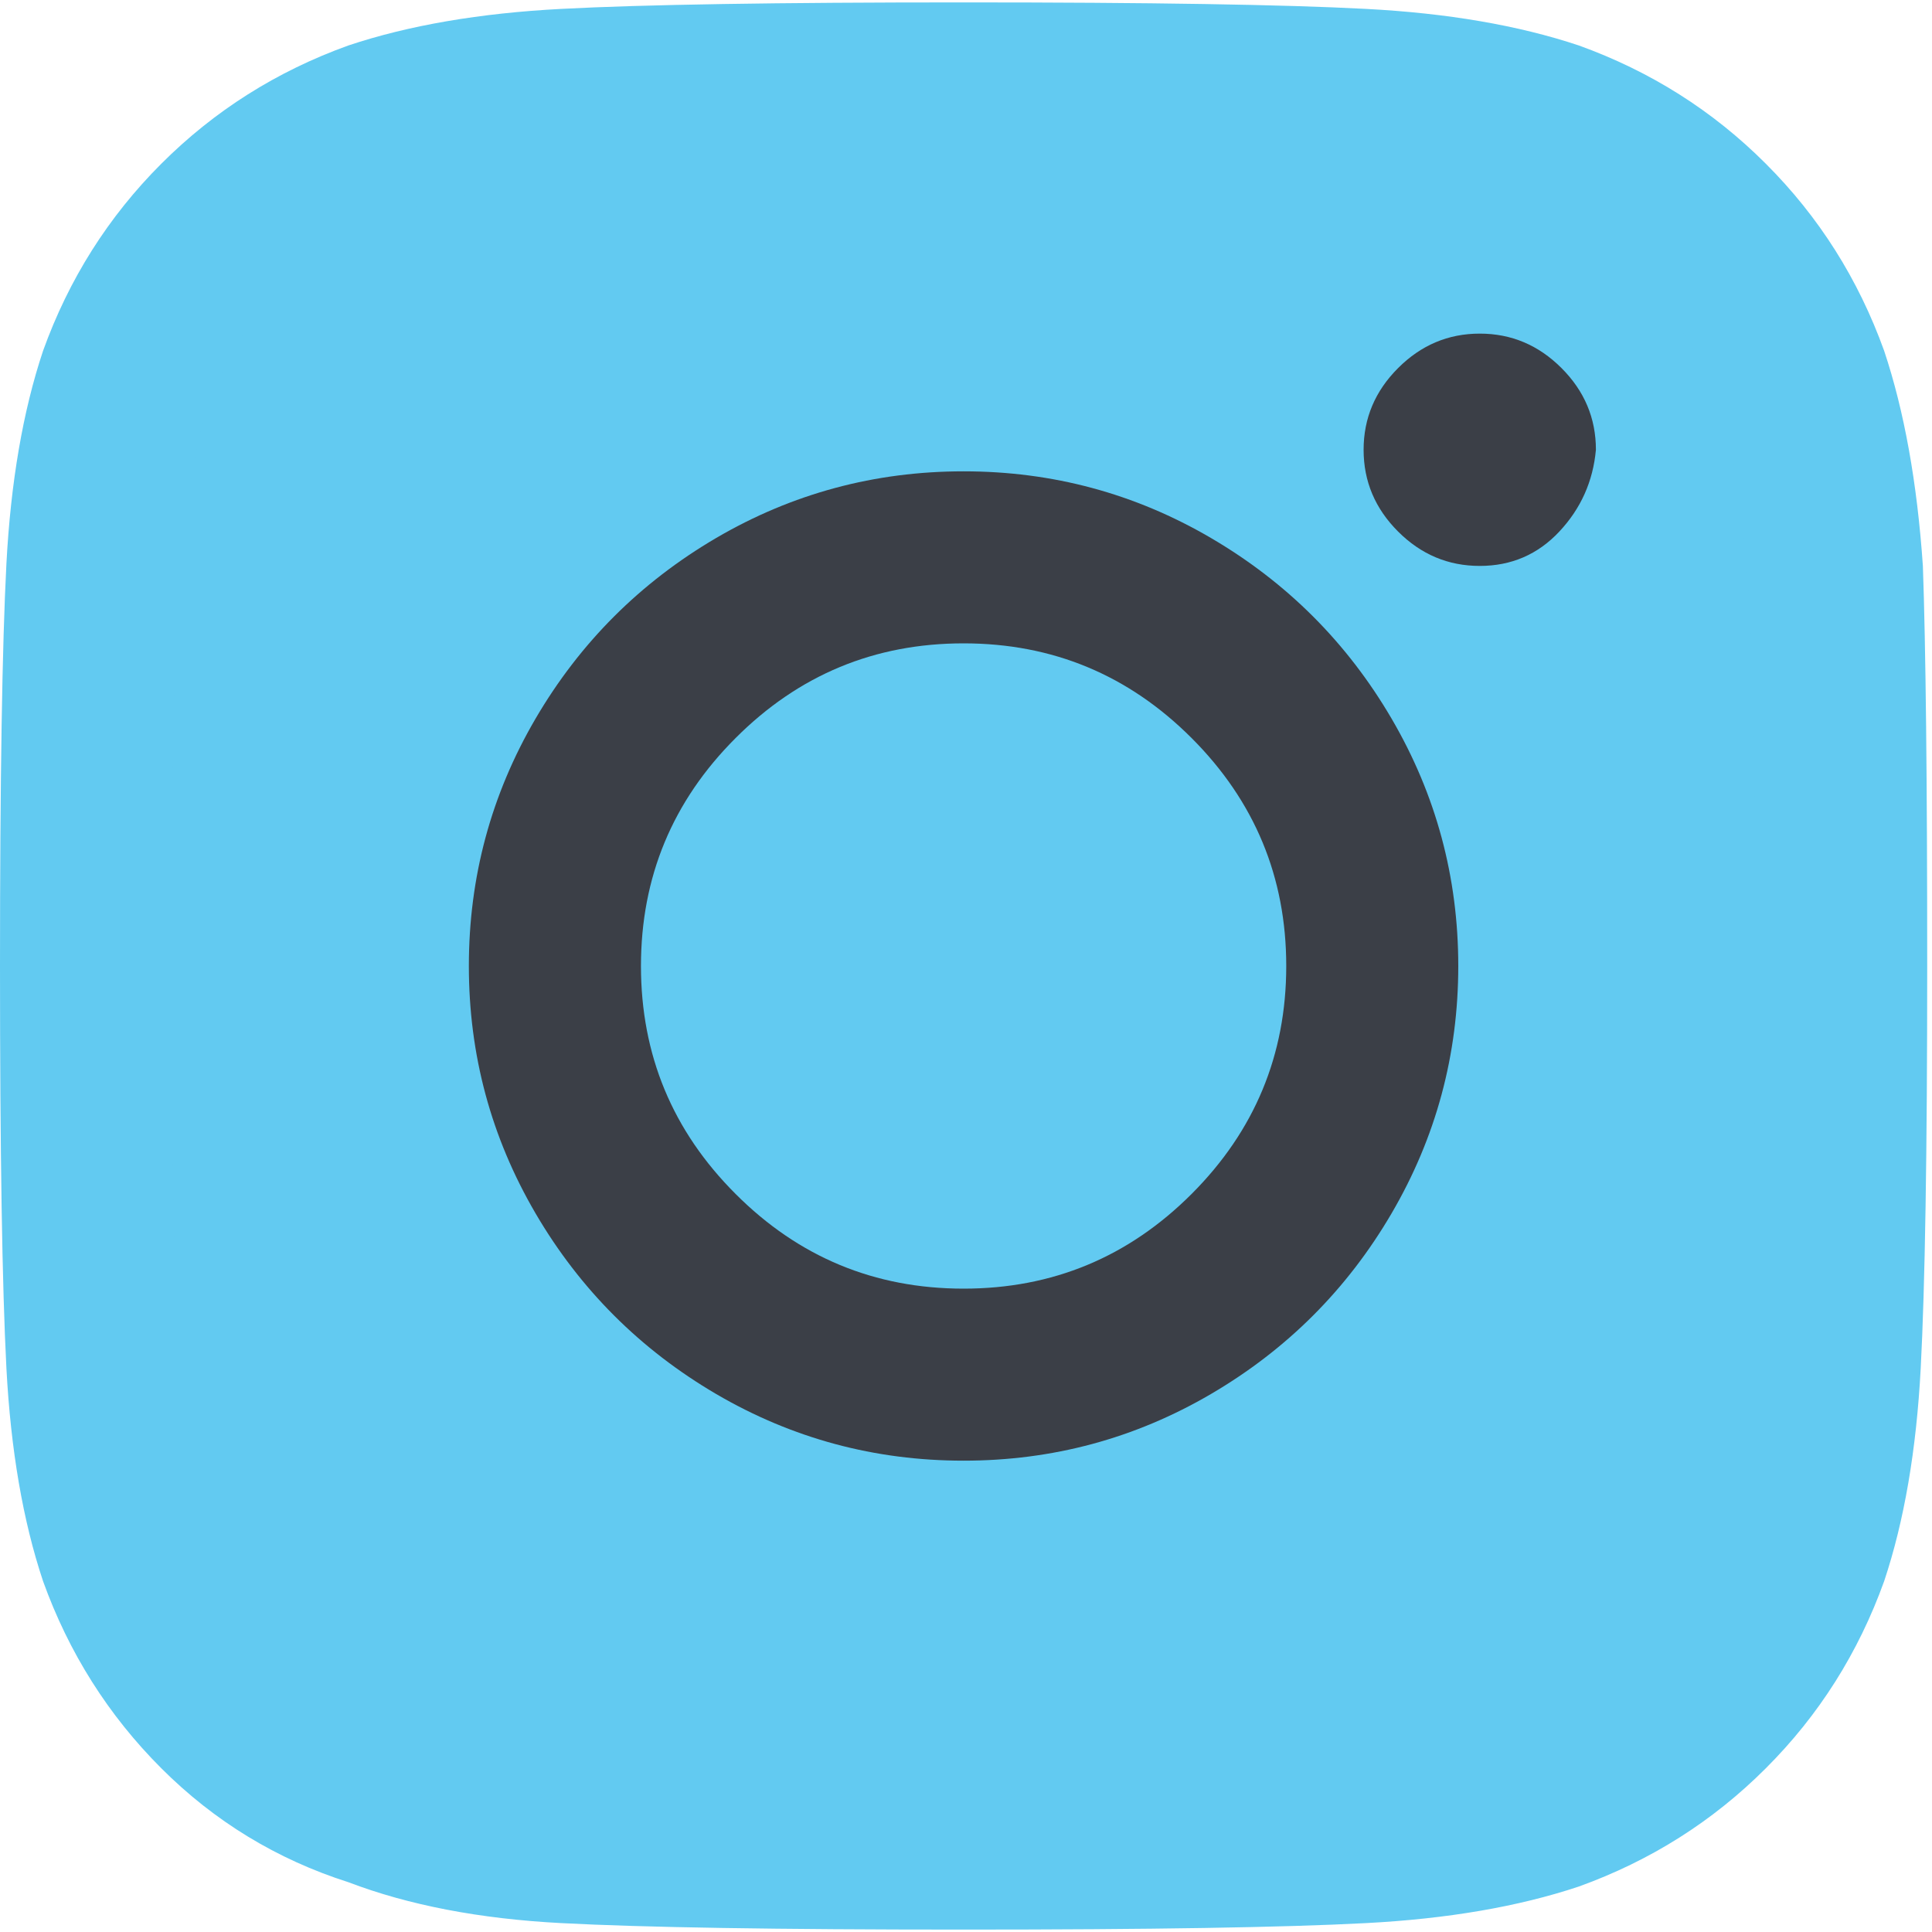
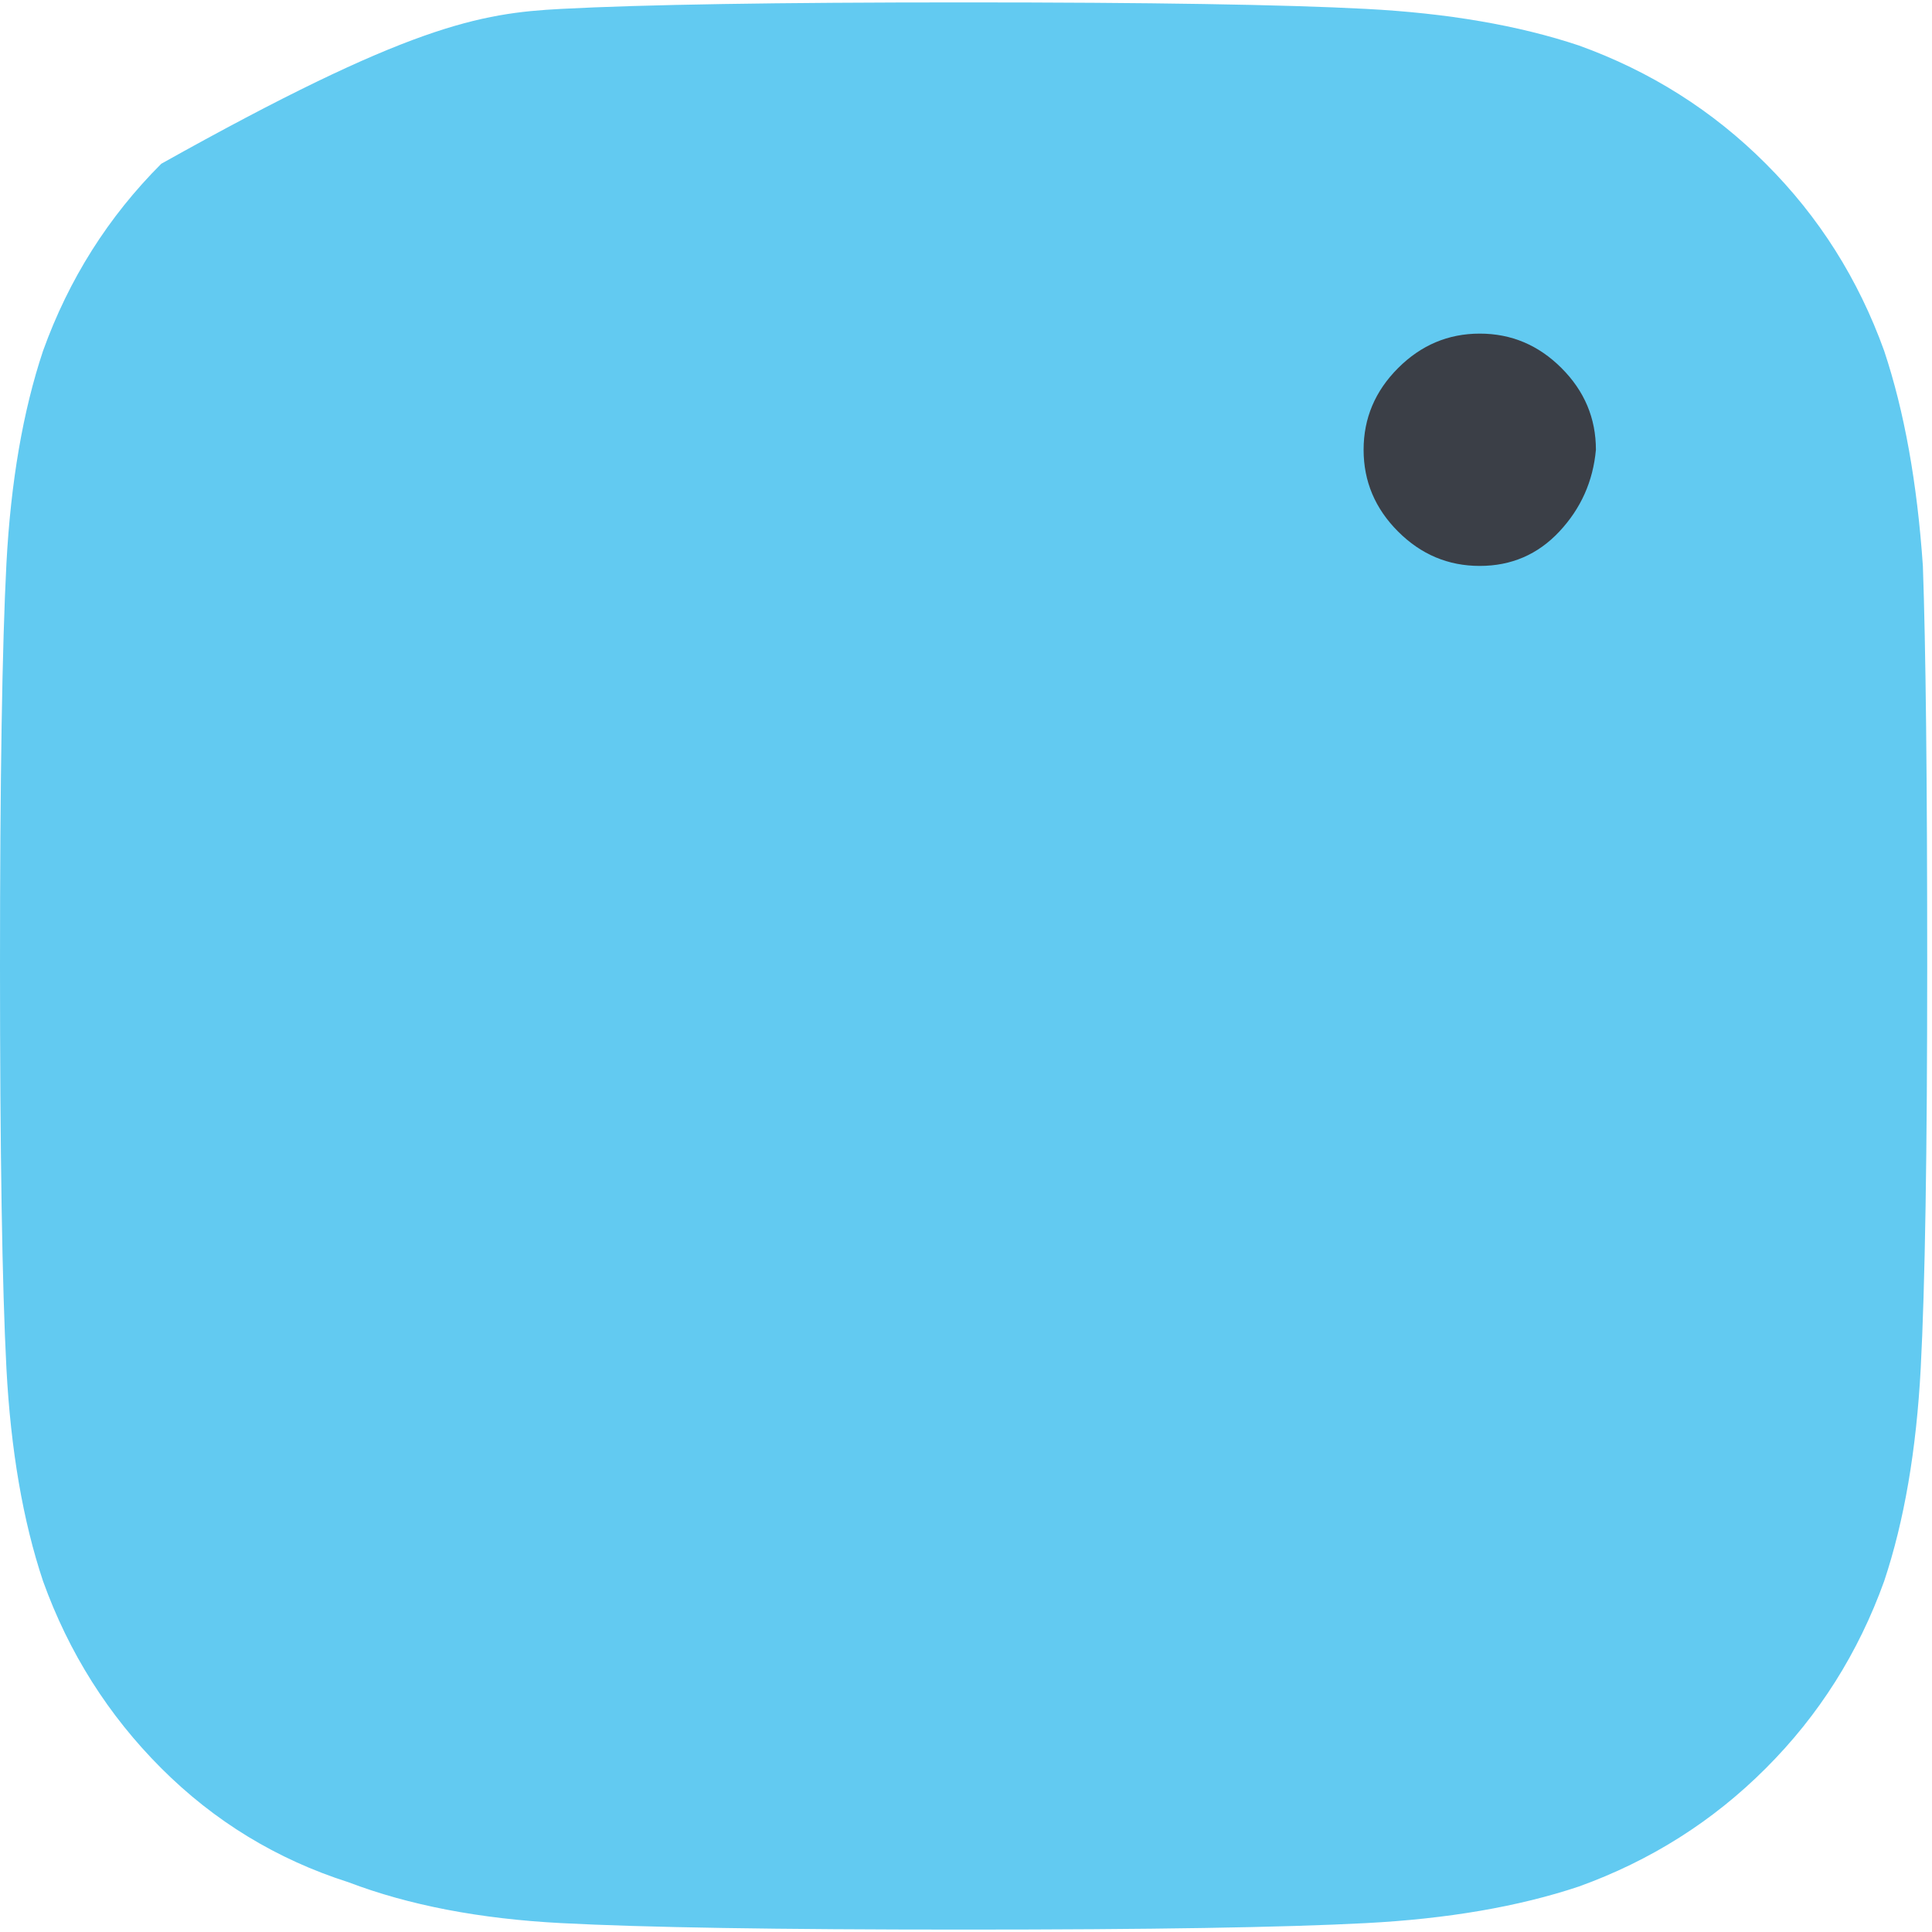
<svg xmlns="http://www.w3.org/2000/svg" width="25.0" height="25.0" viewBox="0.0 0.0 25.0 25.0" fill="none">
-   <path fill-rule="evenodd" clip-rule="evenodd" d="M24.882 7.323C24.919 8.362 24.938 10.088 24.938 12.5C24.938 14.912 24.91 16.647 24.854 17.705C24.798 18.762 24.641 19.681 24.381 20.46C24.047 21.388 23.537 22.195 22.85 22.881C22.164 23.568 21.356 24.078 20.429 24.412C19.649 24.672 18.731 24.83 17.673 24.885C16.616 24.941 14.881 24.969 12.469 24.969C10.057 24.969 8.322 24.941 7.264 24.885C6.207 24.83 5.288 24.653 4.509 24.356C3.581 24.06 2.774 23.568 2.087 22.881C1.401 22.195 0.891 21.388 0.557 20.46C0.297 19.681 0.139 18.762 0.083 17.705C0.028 16.647 0 14.912 0 12.5C0 10.088 0.028 8.353 0.083 7.295C0.139 6.238 0.297 5.319 0.557 4.54C0.891 3.612 1.401 2.805 2.087 2.119C2.774 1.432 3.581 0.922 4.509 0.588C5.288 0.328 6.207 0.17 7.264 0.115C8.322 0.059 10.057 0.031 12.469 0.031C14.881 0.031 16.616 0.059 17.673 0.115C18.731 0.17 19.649 0.328 20.429 0.588C21.356 0.922 22.164 1.432 22.85 2.119C23.537 2.805 24.047 3.612 24.381 4.54C24.641 5.319 24.808 6.247 24.882 7.323Z" fill="#62CAF1" />
-   <path fill-rule="evenodd" clip-rule="evenodd" d="M22.21 19.848C22.433 19.217 22.581 18.215 22.655 16.842C22.692 16.025 22.711 14.875 22.711 13.391V11.609C22.711 10.088 22.692 8.938 22.655 8.158C22.581 6.748 22.433 5.746 22.21 5.152C21.765 4.002 20.967 3.204 19.816 2.759C19.223 2.536 18.221 2.388 16.811 2.313C15.994 2.276 14.844 2.258 13.359 2.258H11.578C10.094 2.258 8.943 2.276 8.127 2.313C6.754 2.388 5.752 2.536 5.121 2.759C3.971 3.204 3.173 4.002 2.728 5.152C2.505 5.746 2.356 6.748 2.282 8.158C2.245 8.975 2.227 10.125 2.227 11.609V13.391C2.227 14.875 2.245 16.025 2.282 16.842C2.356 18.215 2.505 19.217 2.728 19.848C3.21 20.998 4.008 21.796 5.121 22.241C5.752 22.464 6.754 22.612 8.127 22.686C8.943 22.724 10.094 22.742 11.578 22.742H13.359C14.881 22.742 16.031 22.724 16.811 22.686C18.221 22.612 19.223 22.464 19.816 22.241C20.967 21.759 21.765 20.961 22.21 19.848Z" fill="#62CAF1" />
-   <path fill-rule="evenodd" clip-rule="evenodd" d="M12.469 6.099C13.619 6.099 14.686 6.386 15.669 6.961C16.653 7.537 17.432 8.316 18.007 9.299C18.582 10.283 18.87 11.35 18.87 12.5C18.87 13.65 18.582 14.717 18.007 15.701C17.432 16.684 16.653 17.463 15.669 18.039C14.686 18.614 13.619 18.901 12.469 18.901C11.318 18.901 10.252 18.614 9.268 18.039C8.285 17.463 7.505 16.684 6.93 15.701C6.355 14.717 6.067 13.65 6.067 12.5C6.067 11.35 6.355 10.283 6.93 9.299C7.505 8.316 8.285 7.537 9.268 6.961C10.252 6.386 11.318 6.099 12.469 6.099Z" fill="#3B3F47" />
-   <path fill-rule="evenodd" clip-rule="evenodd" d="M12.469 16.675C13.619 16.675 14.602 16.267 15.419 15.45C16.235 14.634 16.644 13.65 16.644 12.5C16.644 11.35 16.235 10.366 15.419 9.55C14.602 8.733 13.619 8.325 12.469 8.325C11.318 8.325 10.335 8.733 9.519 9.55C8.702 10.366 8.294 11.35 8.294 12.5C8.294 13.65 8.702 14.634 9.519 15.45C10.335 16.267 11.318 16.675 12.469 16.675Z" fill="#62CAF1" />
+   <path fill-rule="evenodd" clip-rule="evenodd" d="M24.882 7.323C24.919 8.362 24.938 10.088 24.938 12.5C24.938 14.912 24.91 16.647 24.854 17.705C24.798 18.762 24.641 19.681 24.381 20.46C24.047 21.388 23.537 22.195 22.85 22.881C22.164 23.568 21.356 24.078 20.429 24.412C19.649 24.672 18.731 24.83 17.673 24.885C16.616 24.941 14.881 24.969 12.469 24.969C10.057 24.969 8.322 24.941 7.264 24.885C6.207 24.83 5.288 24.653 4.509 24.356C3.581 24.06 2.774 23.568 2.087 22.881C1.401 22.195 0.891 21.388 0.557 20.46C0.297 19.681 0.139 18.762 0.083 17.705C0.028 16.647 0 14.912 0 12.5C0 10.088 0.028 8.353 0.083 7.295C0.139 6.238 0.297 5.319 0.557 4.54C0.891 3.612 1.401 2.805 2.087 2.119C5.288 0.328 6.207 0.17 7.264 0.115C8.322 0.059 10.057 0.031 12.469 0.031C14.881 0.031 16.616 0.059 17.673 0.115C18.731 0.17 19.649 0.328 20.429 0.588C21.356 0.922 22.164 1.432 22.85 2.119C23.537 2.805 24.047 3.612 24.381 4.54C24.641 5.319 24.808 6.247 24.882 7.323Z" fill="#62CAF1" />
  <path fill-rule="evenodd" clip-rule="evenodd" d="M20.651 5.82C20.614 6.229 20.456 6.581 20.178 6.878C19.9 7.175 19.557 7.323 19.148 7.323C18.74 7.323 18.388 7.175 18.091 6.878C17.794 6.581 17.645 6.229 17.645 5.82C17.645 5.412 17.794 5.06 18.091 4.763C18.388 4.466 18.74 4.317 19.148 4.317C19.557 4.317 19.909 4.466 20.206 4.763C20.503 5.06 20.651 5.412 20.651 5.82Z" fill="#3B3F47" />
</svg>